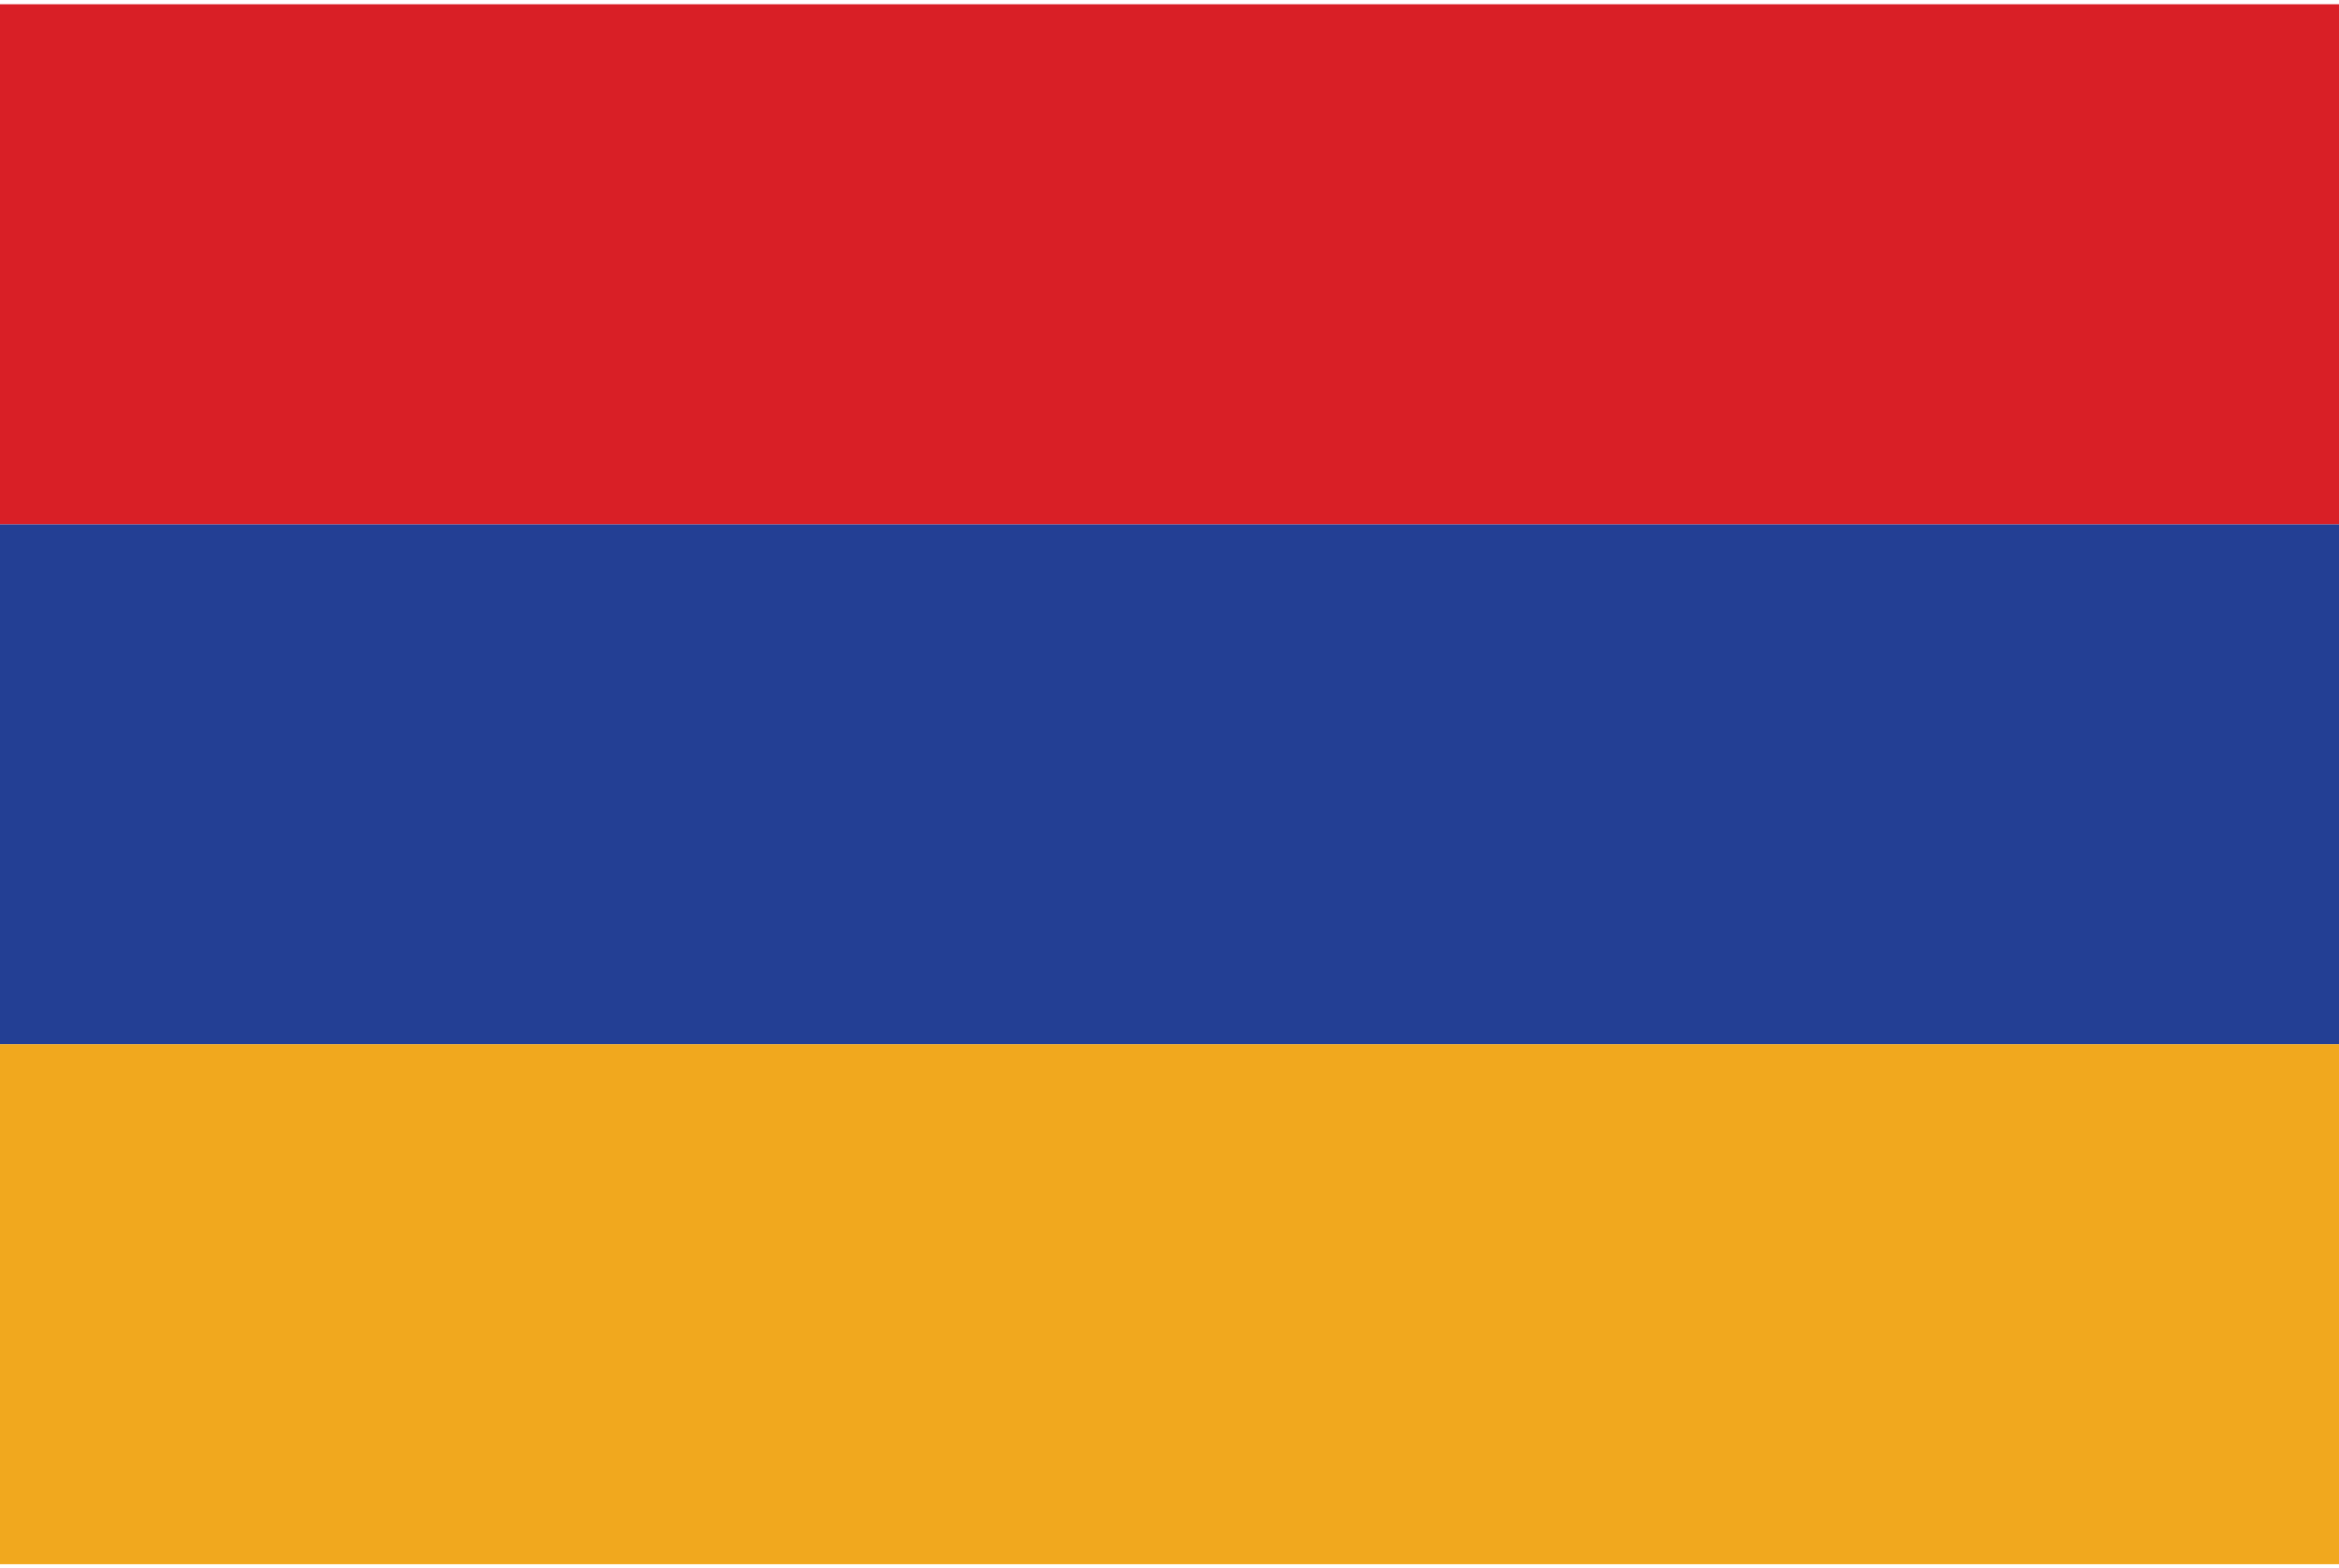
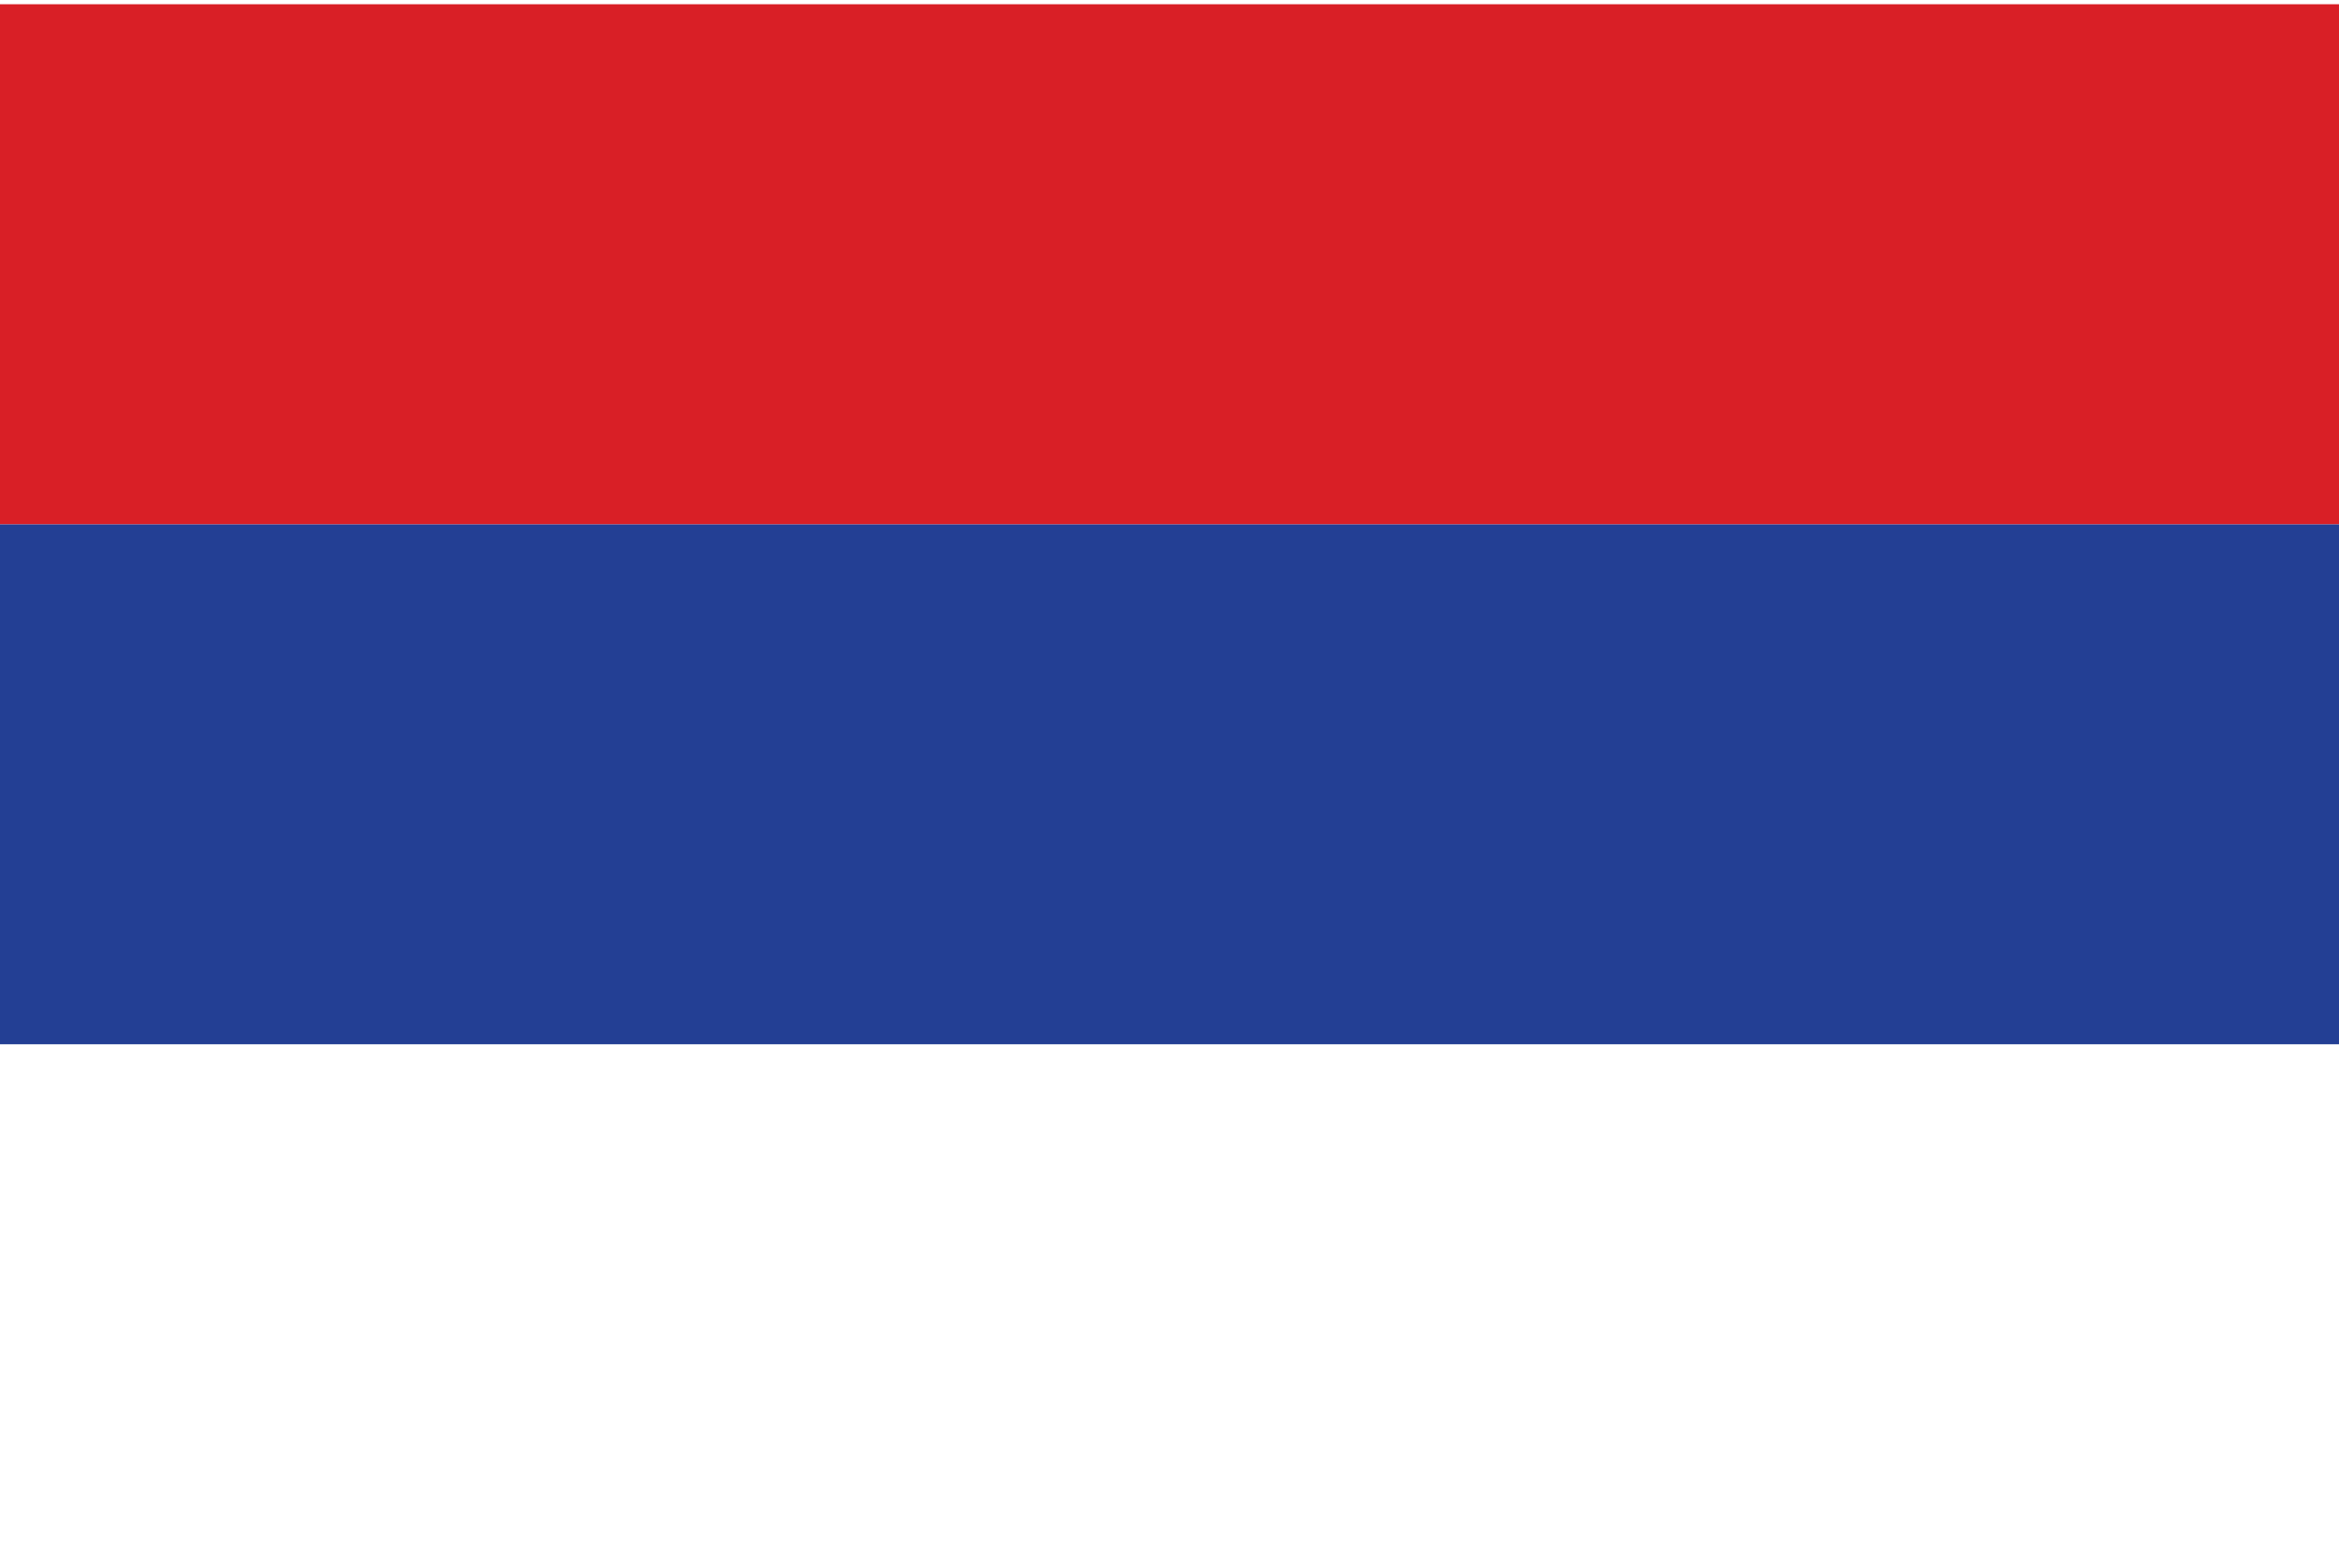
<svg xmlns="http://www.w3.org/2000/svg" width="85" height="57">
  <path fill="#233F94" d="M-.02 19.052h85.04V37.95H-.02z" />
-   <path fill="#F1A81E" d="M-.02 37.95h85.04v18.896H-.02z" />
-   <path fill="#D91F26" d="M-.02.153h85.04V19.05H-.02z" />
+   <path fill="#D91F26" d="M-.02.153h85.04V19.05H-.02" />
</svg>